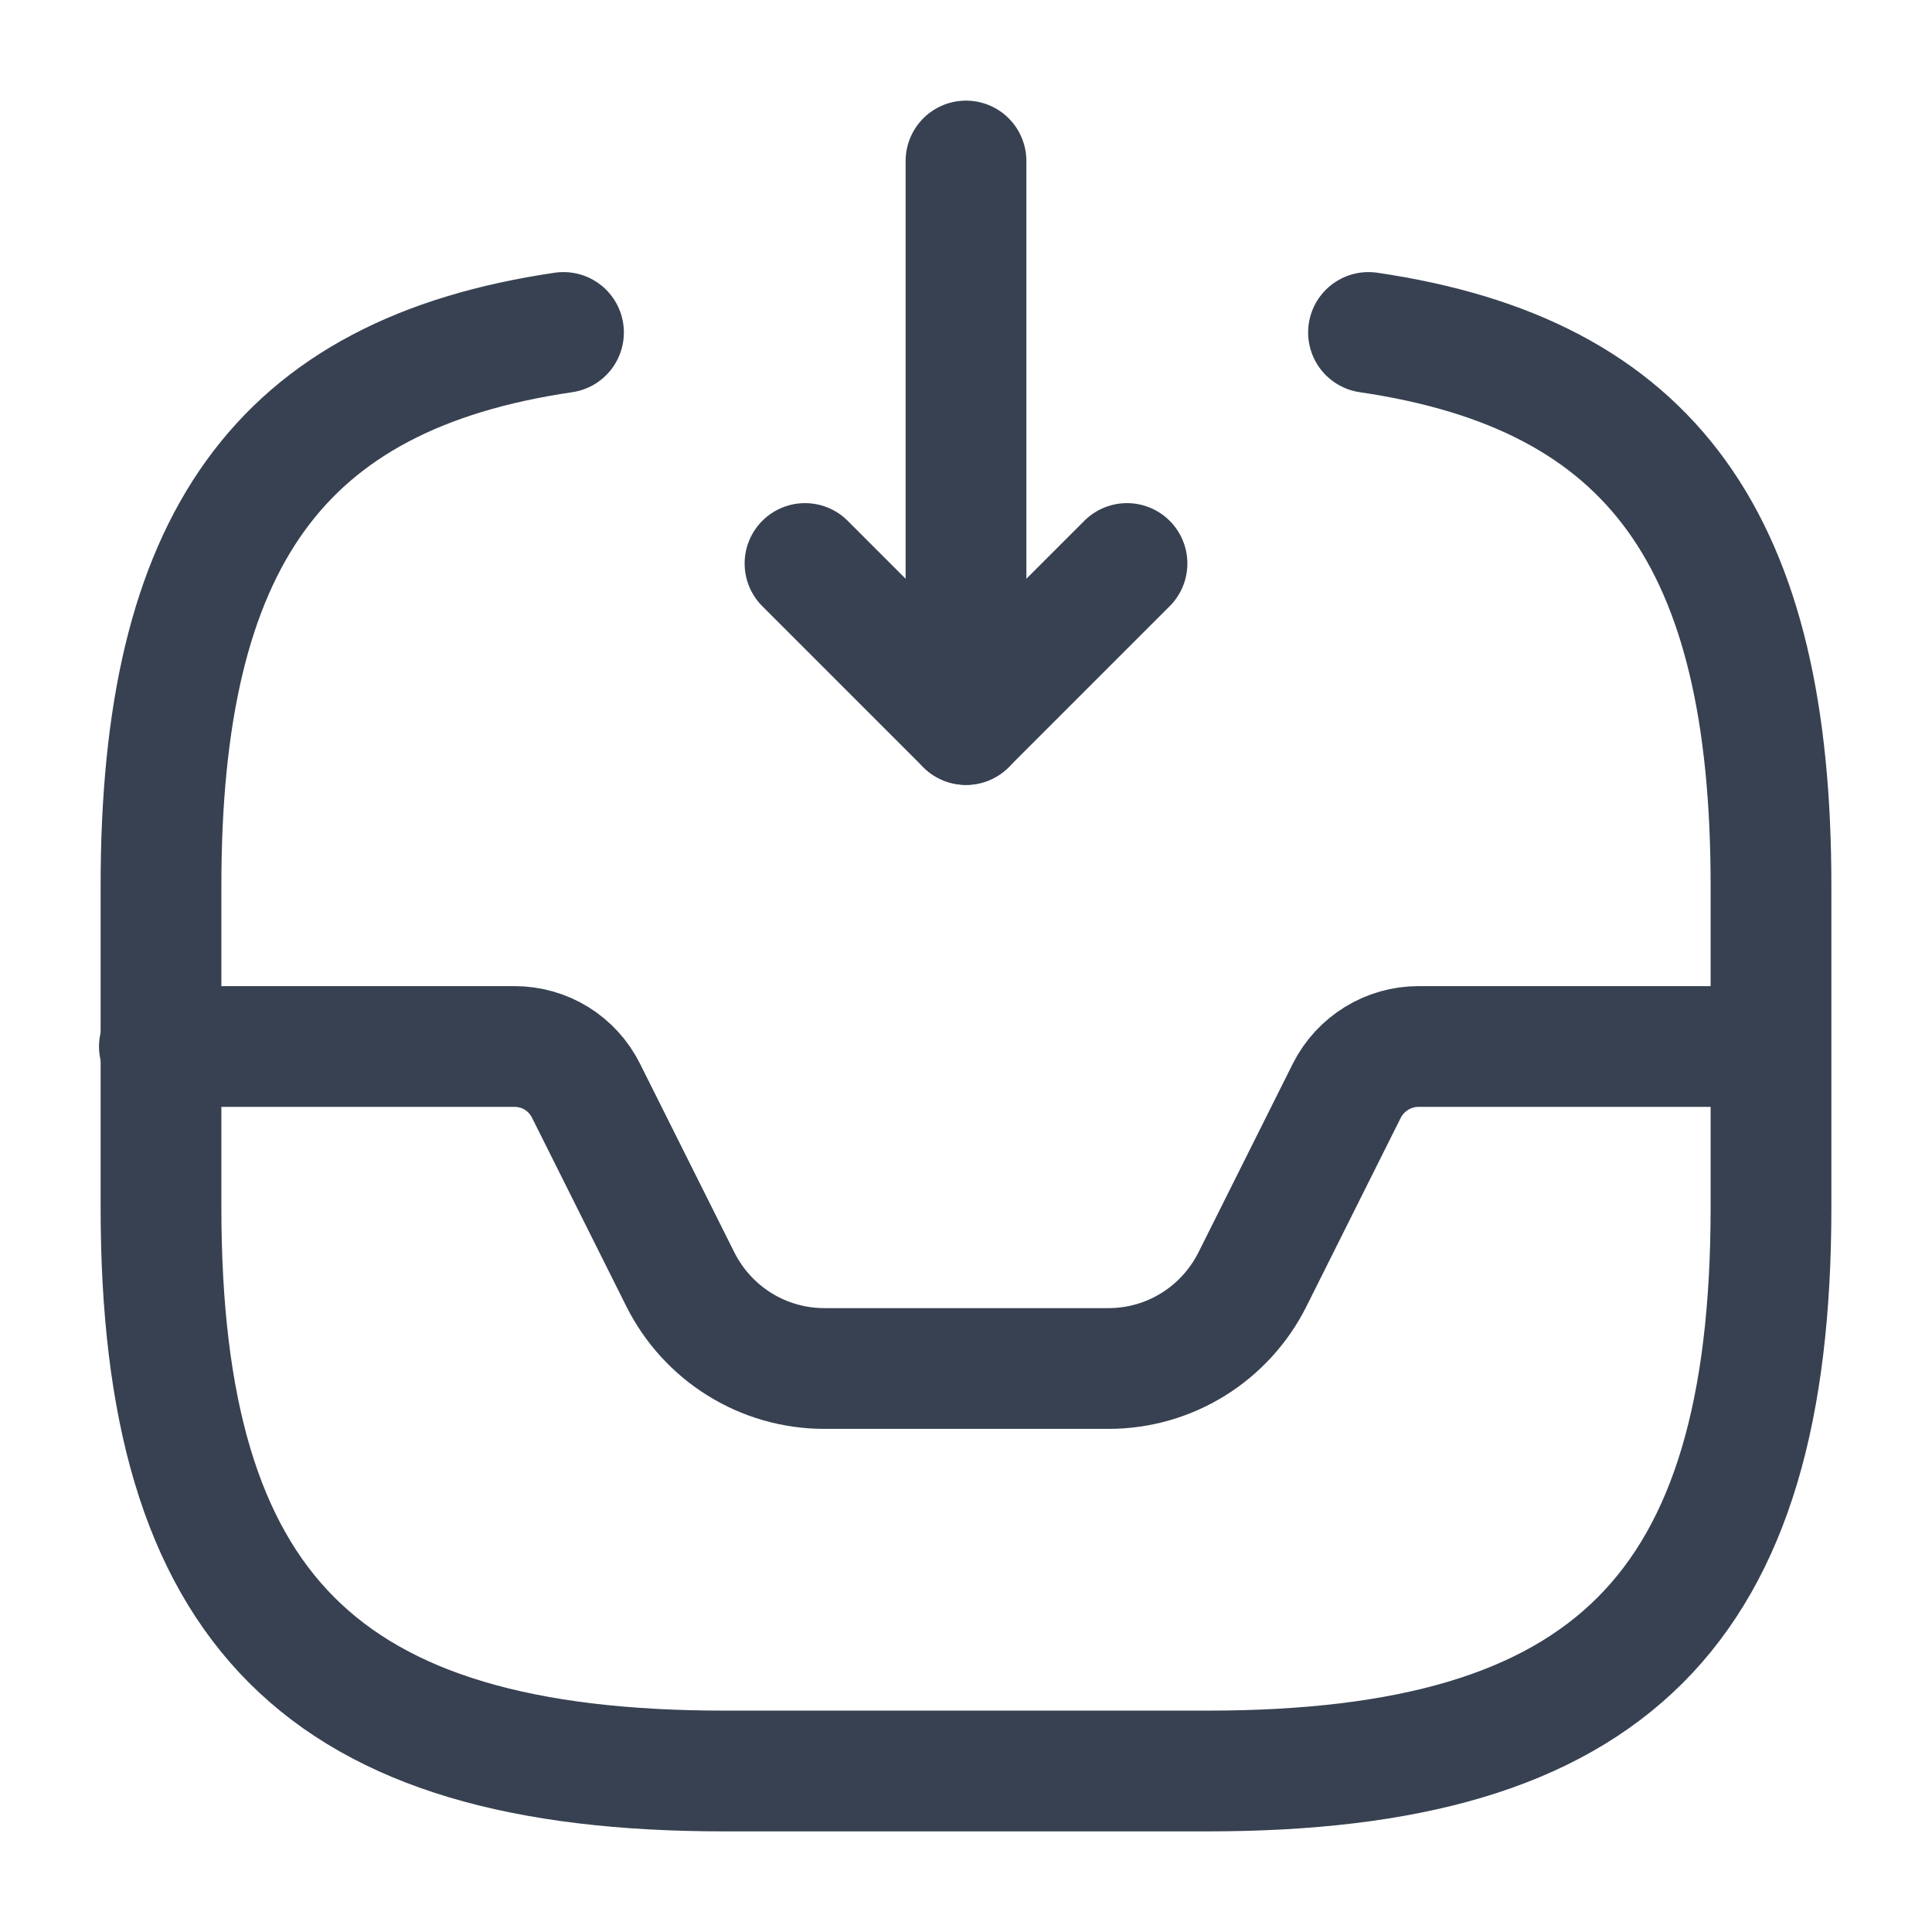
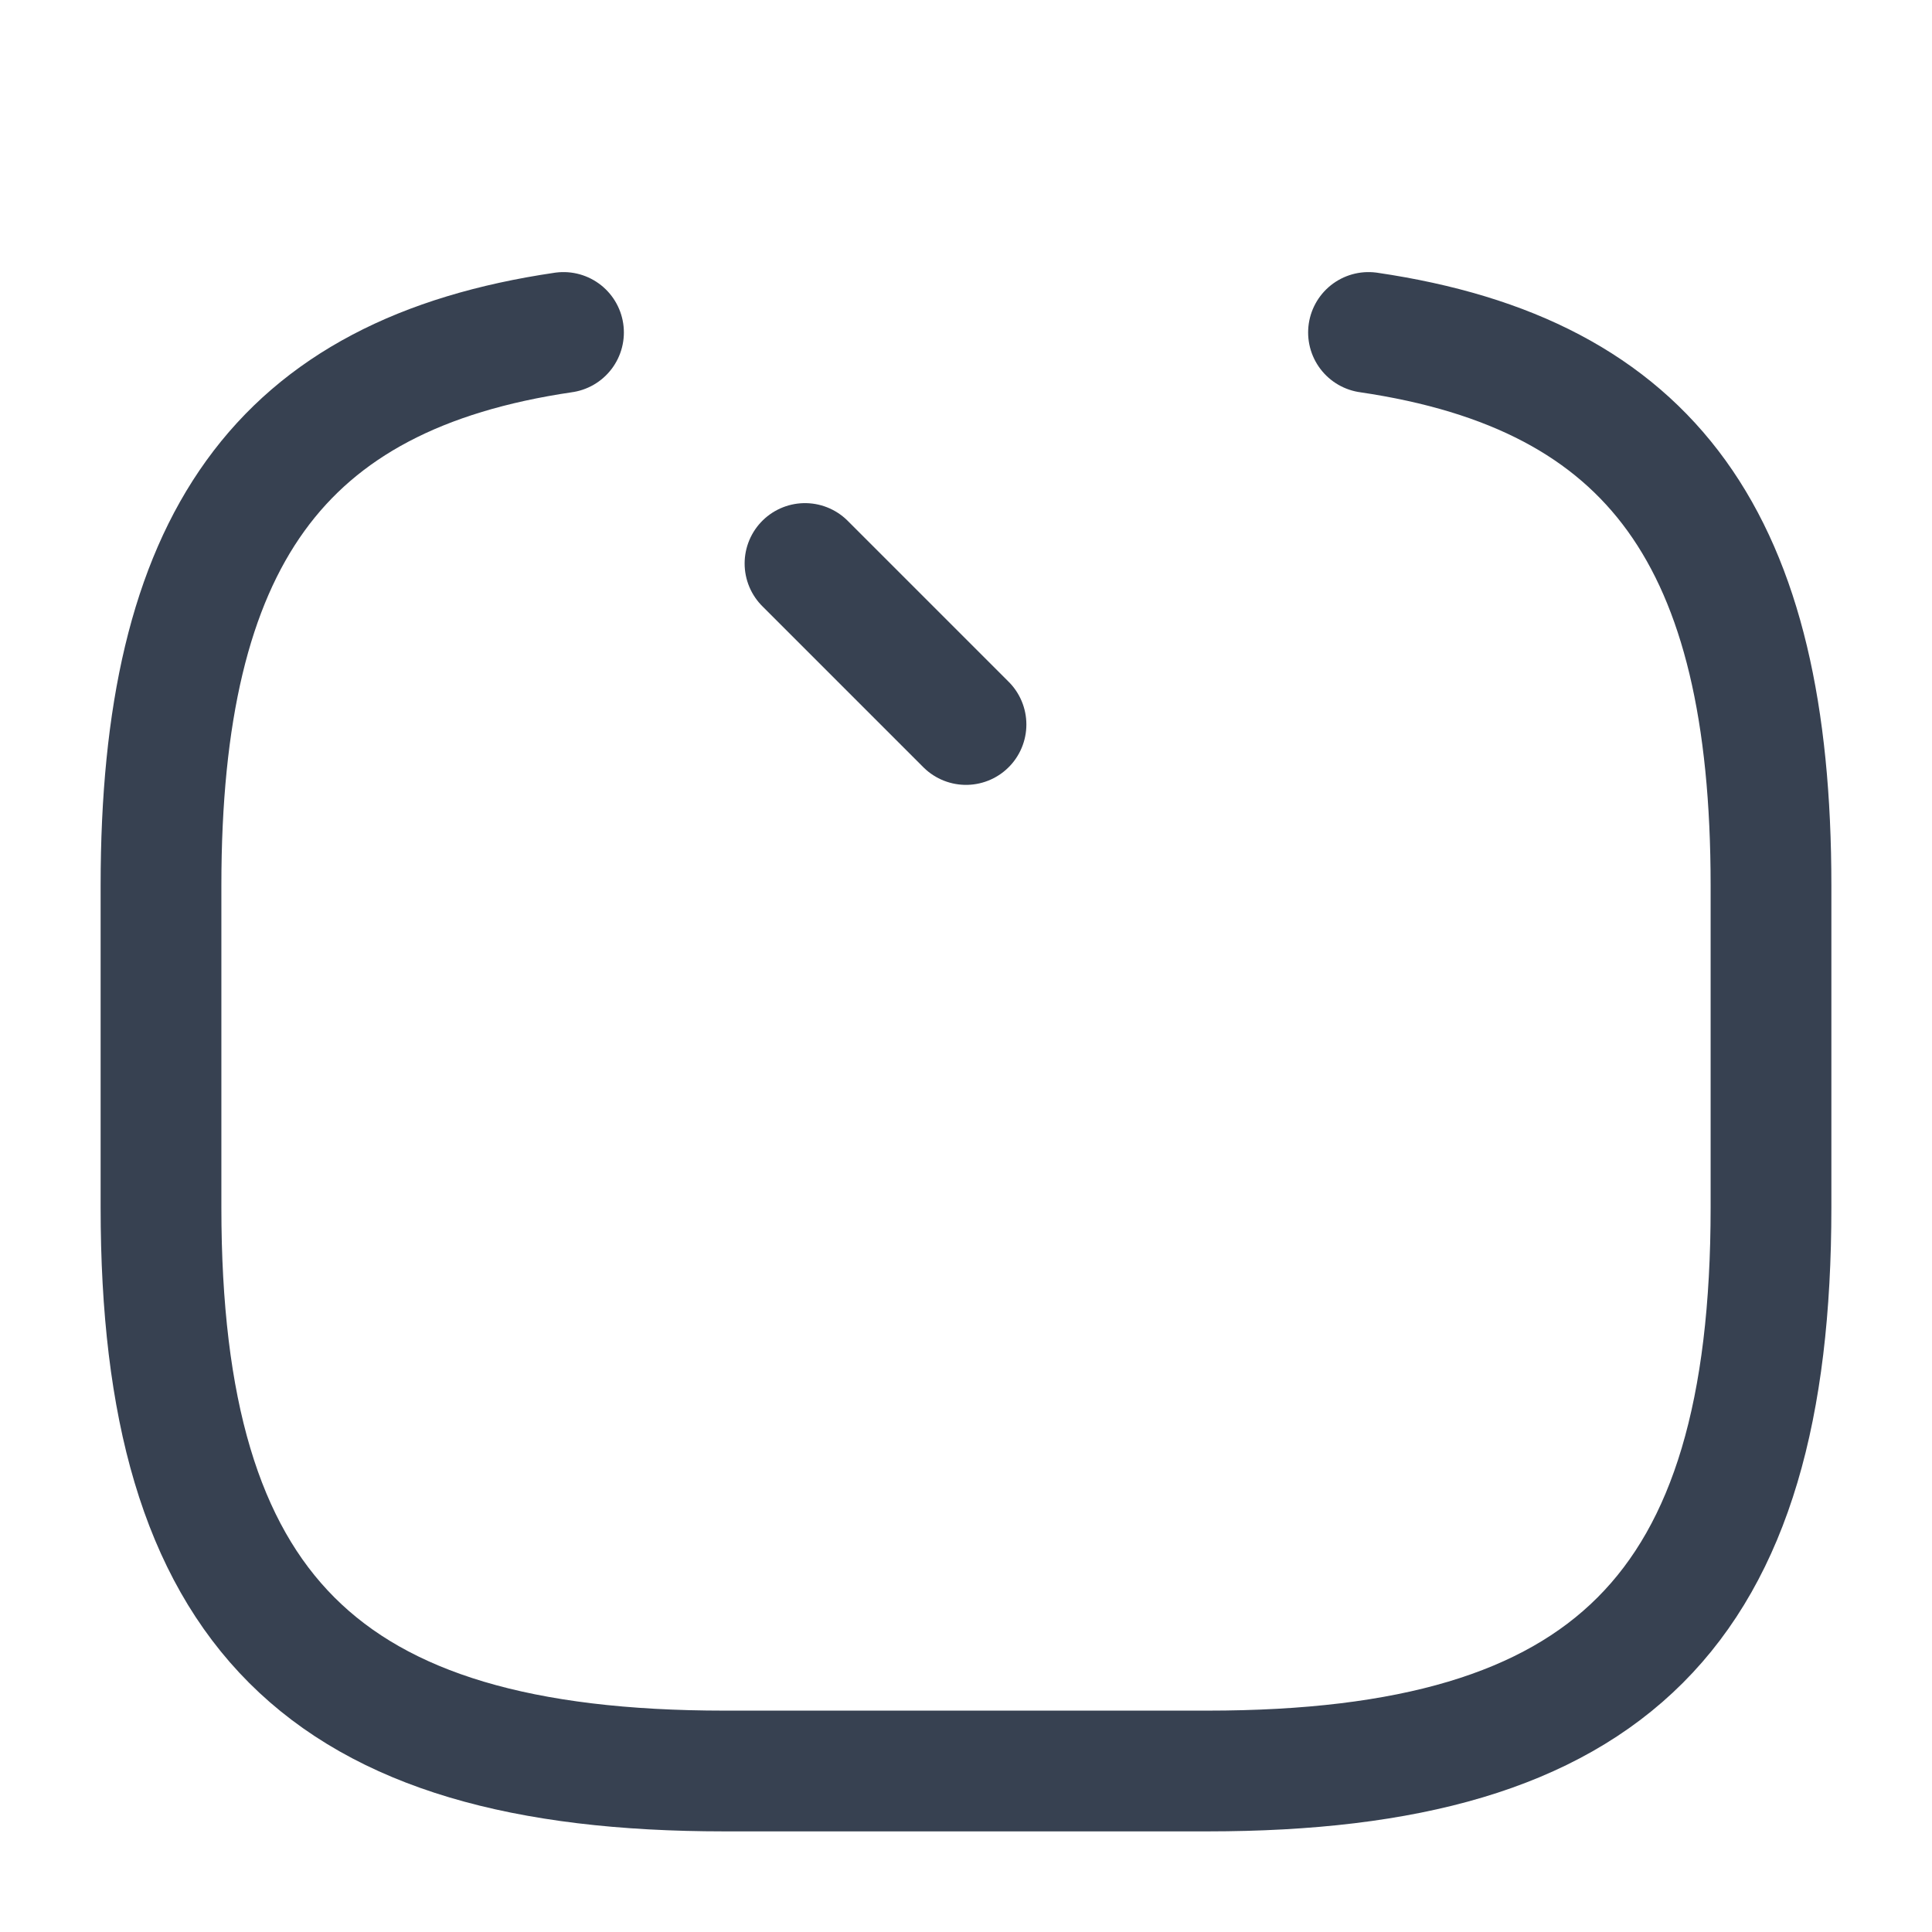
<svg xmlns="http://www.w3.org/2000/svg" width="24" height="24" viewBox="0 0 24 24" fill="none">
  <g opacity="1">
-     <path d="M12 2V9L14 7" stroke="#374151" stroke-width="1.5" stroke-linecap="round" stroke-linejoin="round" />
    <path d="M12 9L10 7" stroke="#374151" stroke-width="1.5" stroke-linecap="round" stroke-linejoin="round" />
  </g>
-   <path opacity="1" d="M1.98 13H6.39C6.77 13 7.11 13.21 7.28 13.55L8.45 15.89C8.79 16.57 9.48 17 10.241 17H13.771C14.53 17 15.22 16.57 15.56 15.89L16.73 13.55C16.901 13.21 17.25 13 17.62 13H21.98" stroke="#374151" stroke-width="1.5" stroke-linecap="round" stroke-linejoin="round" />
  <path d="M7 4.13C3.46 4.65 2 6.73 2 11V15C2 20 4 22 9 22H15C20 22 22 20 22 15V11C22 6.73 20.54 4.65 17 4.13" stroke="#374151" stroke-width="1.5" stroke-linecap="round" stroke-linejoin="round" />
</svg>